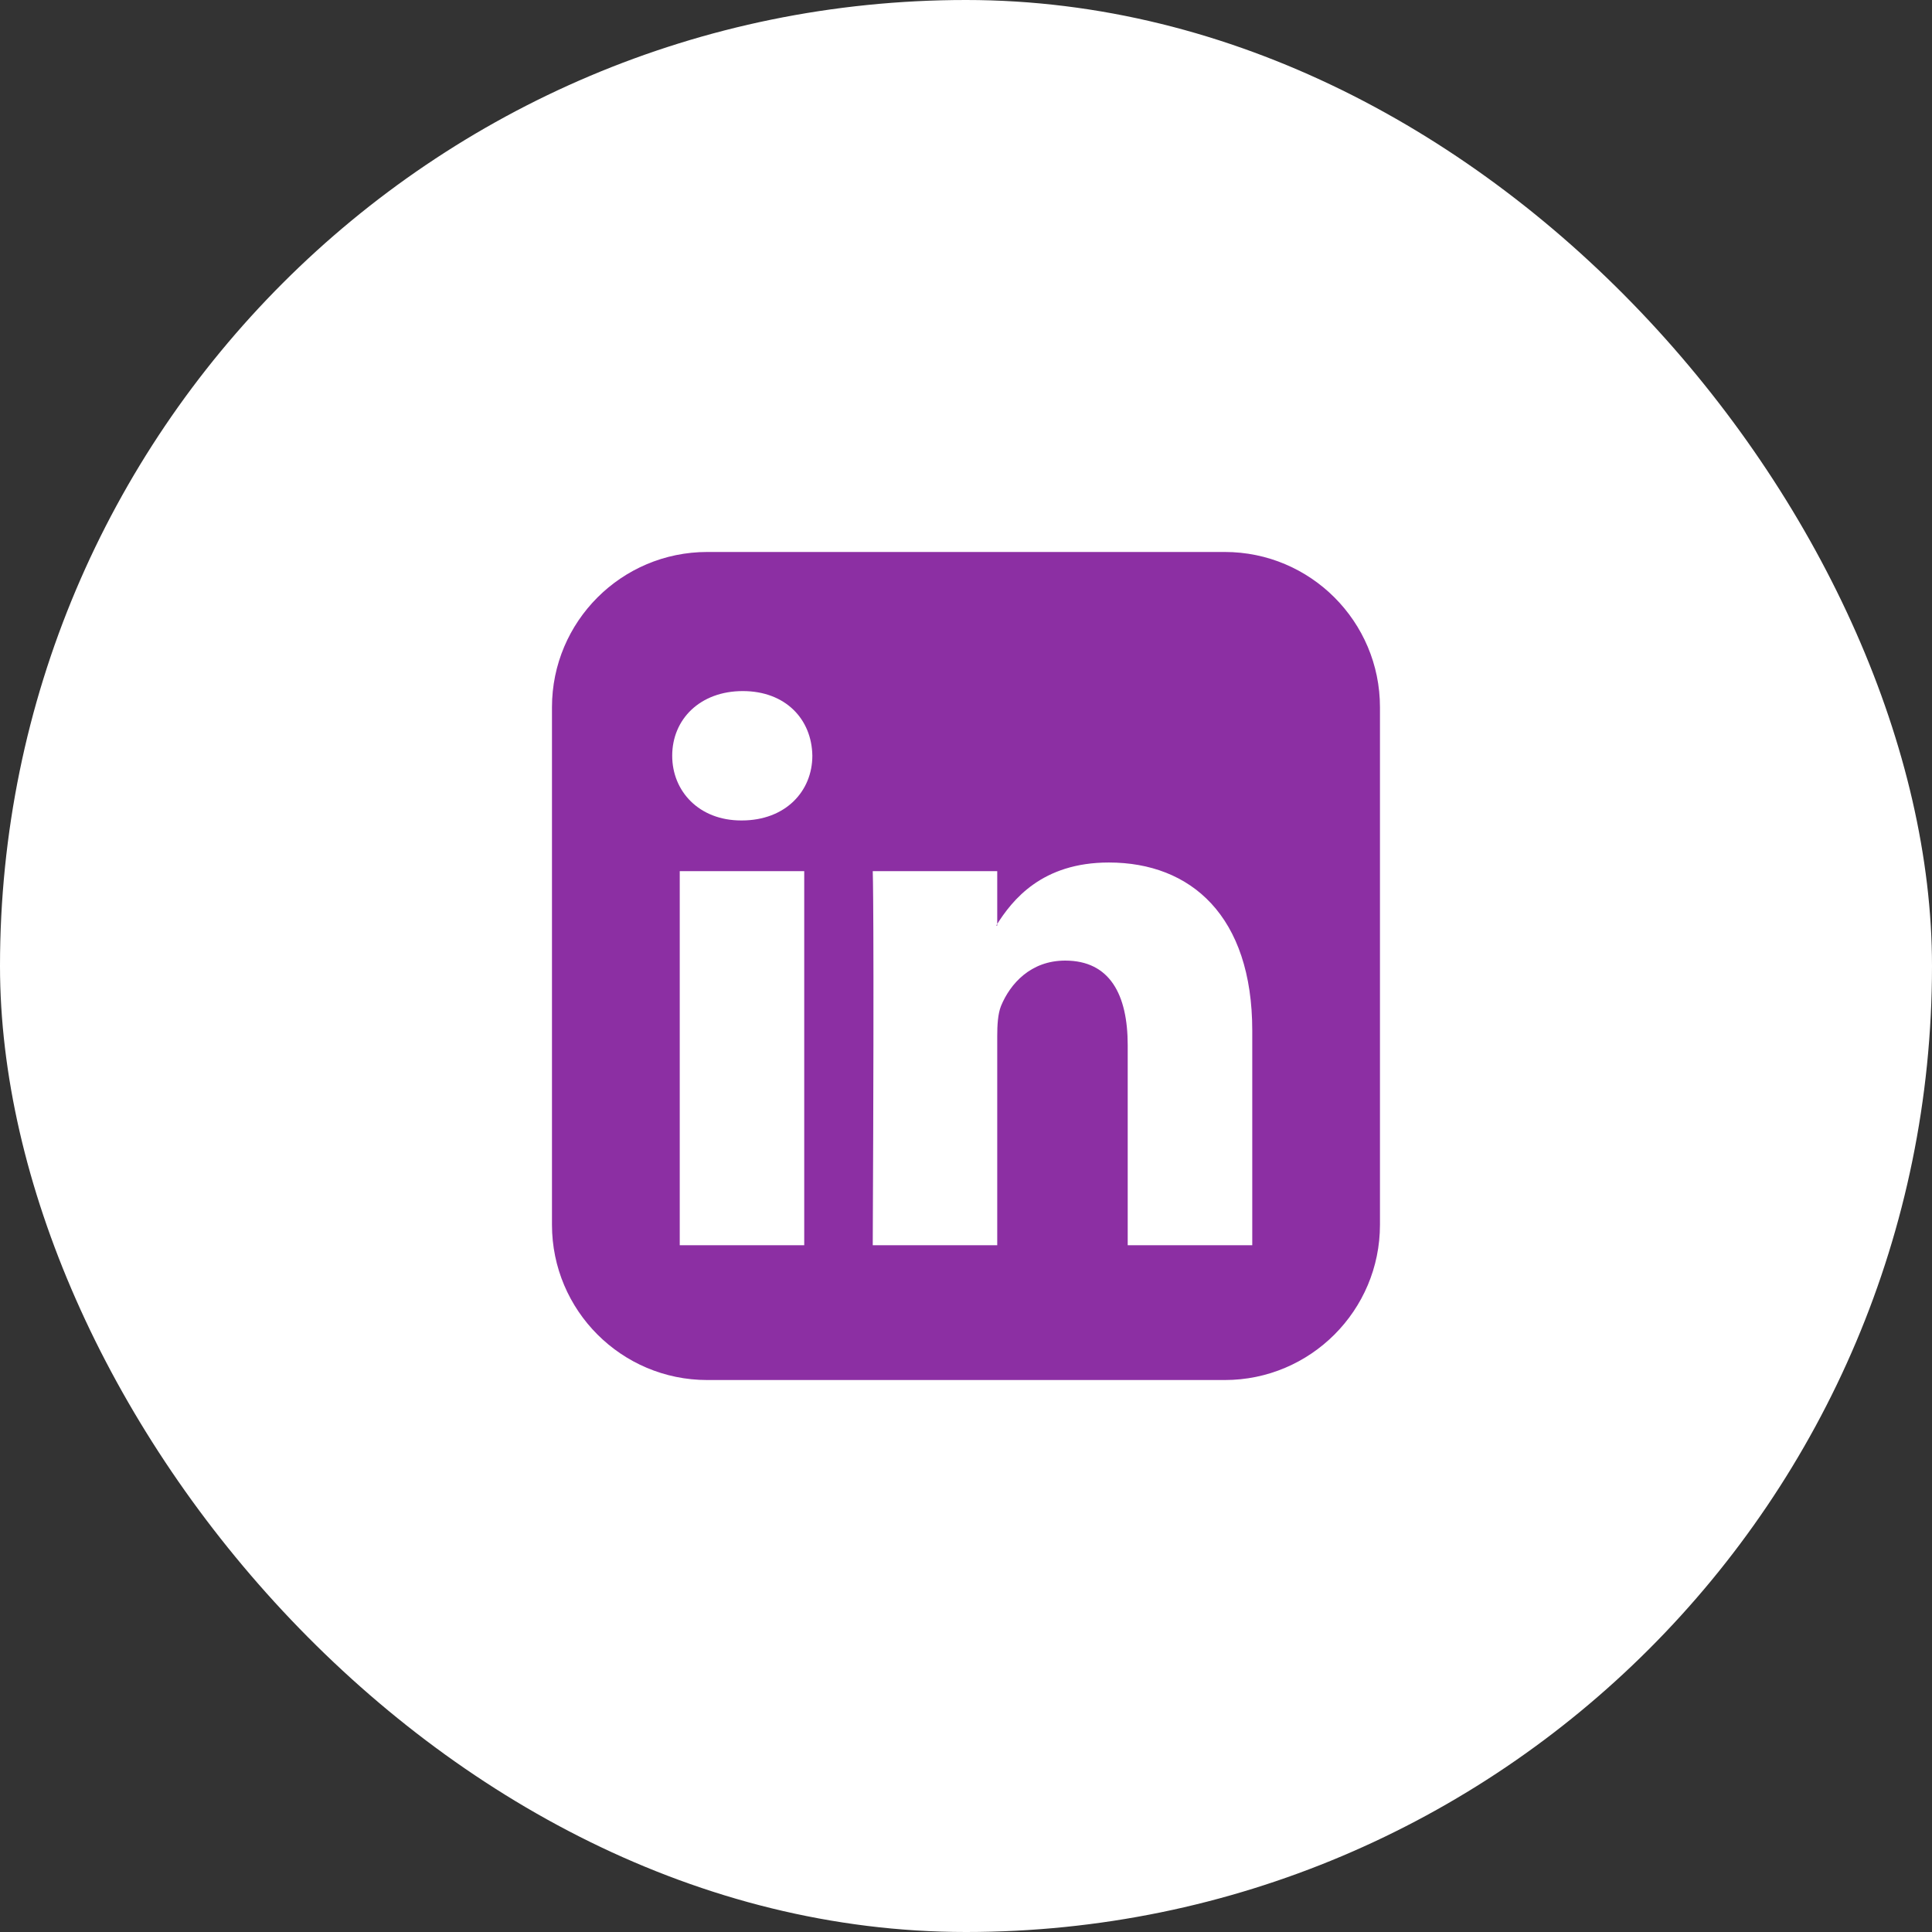
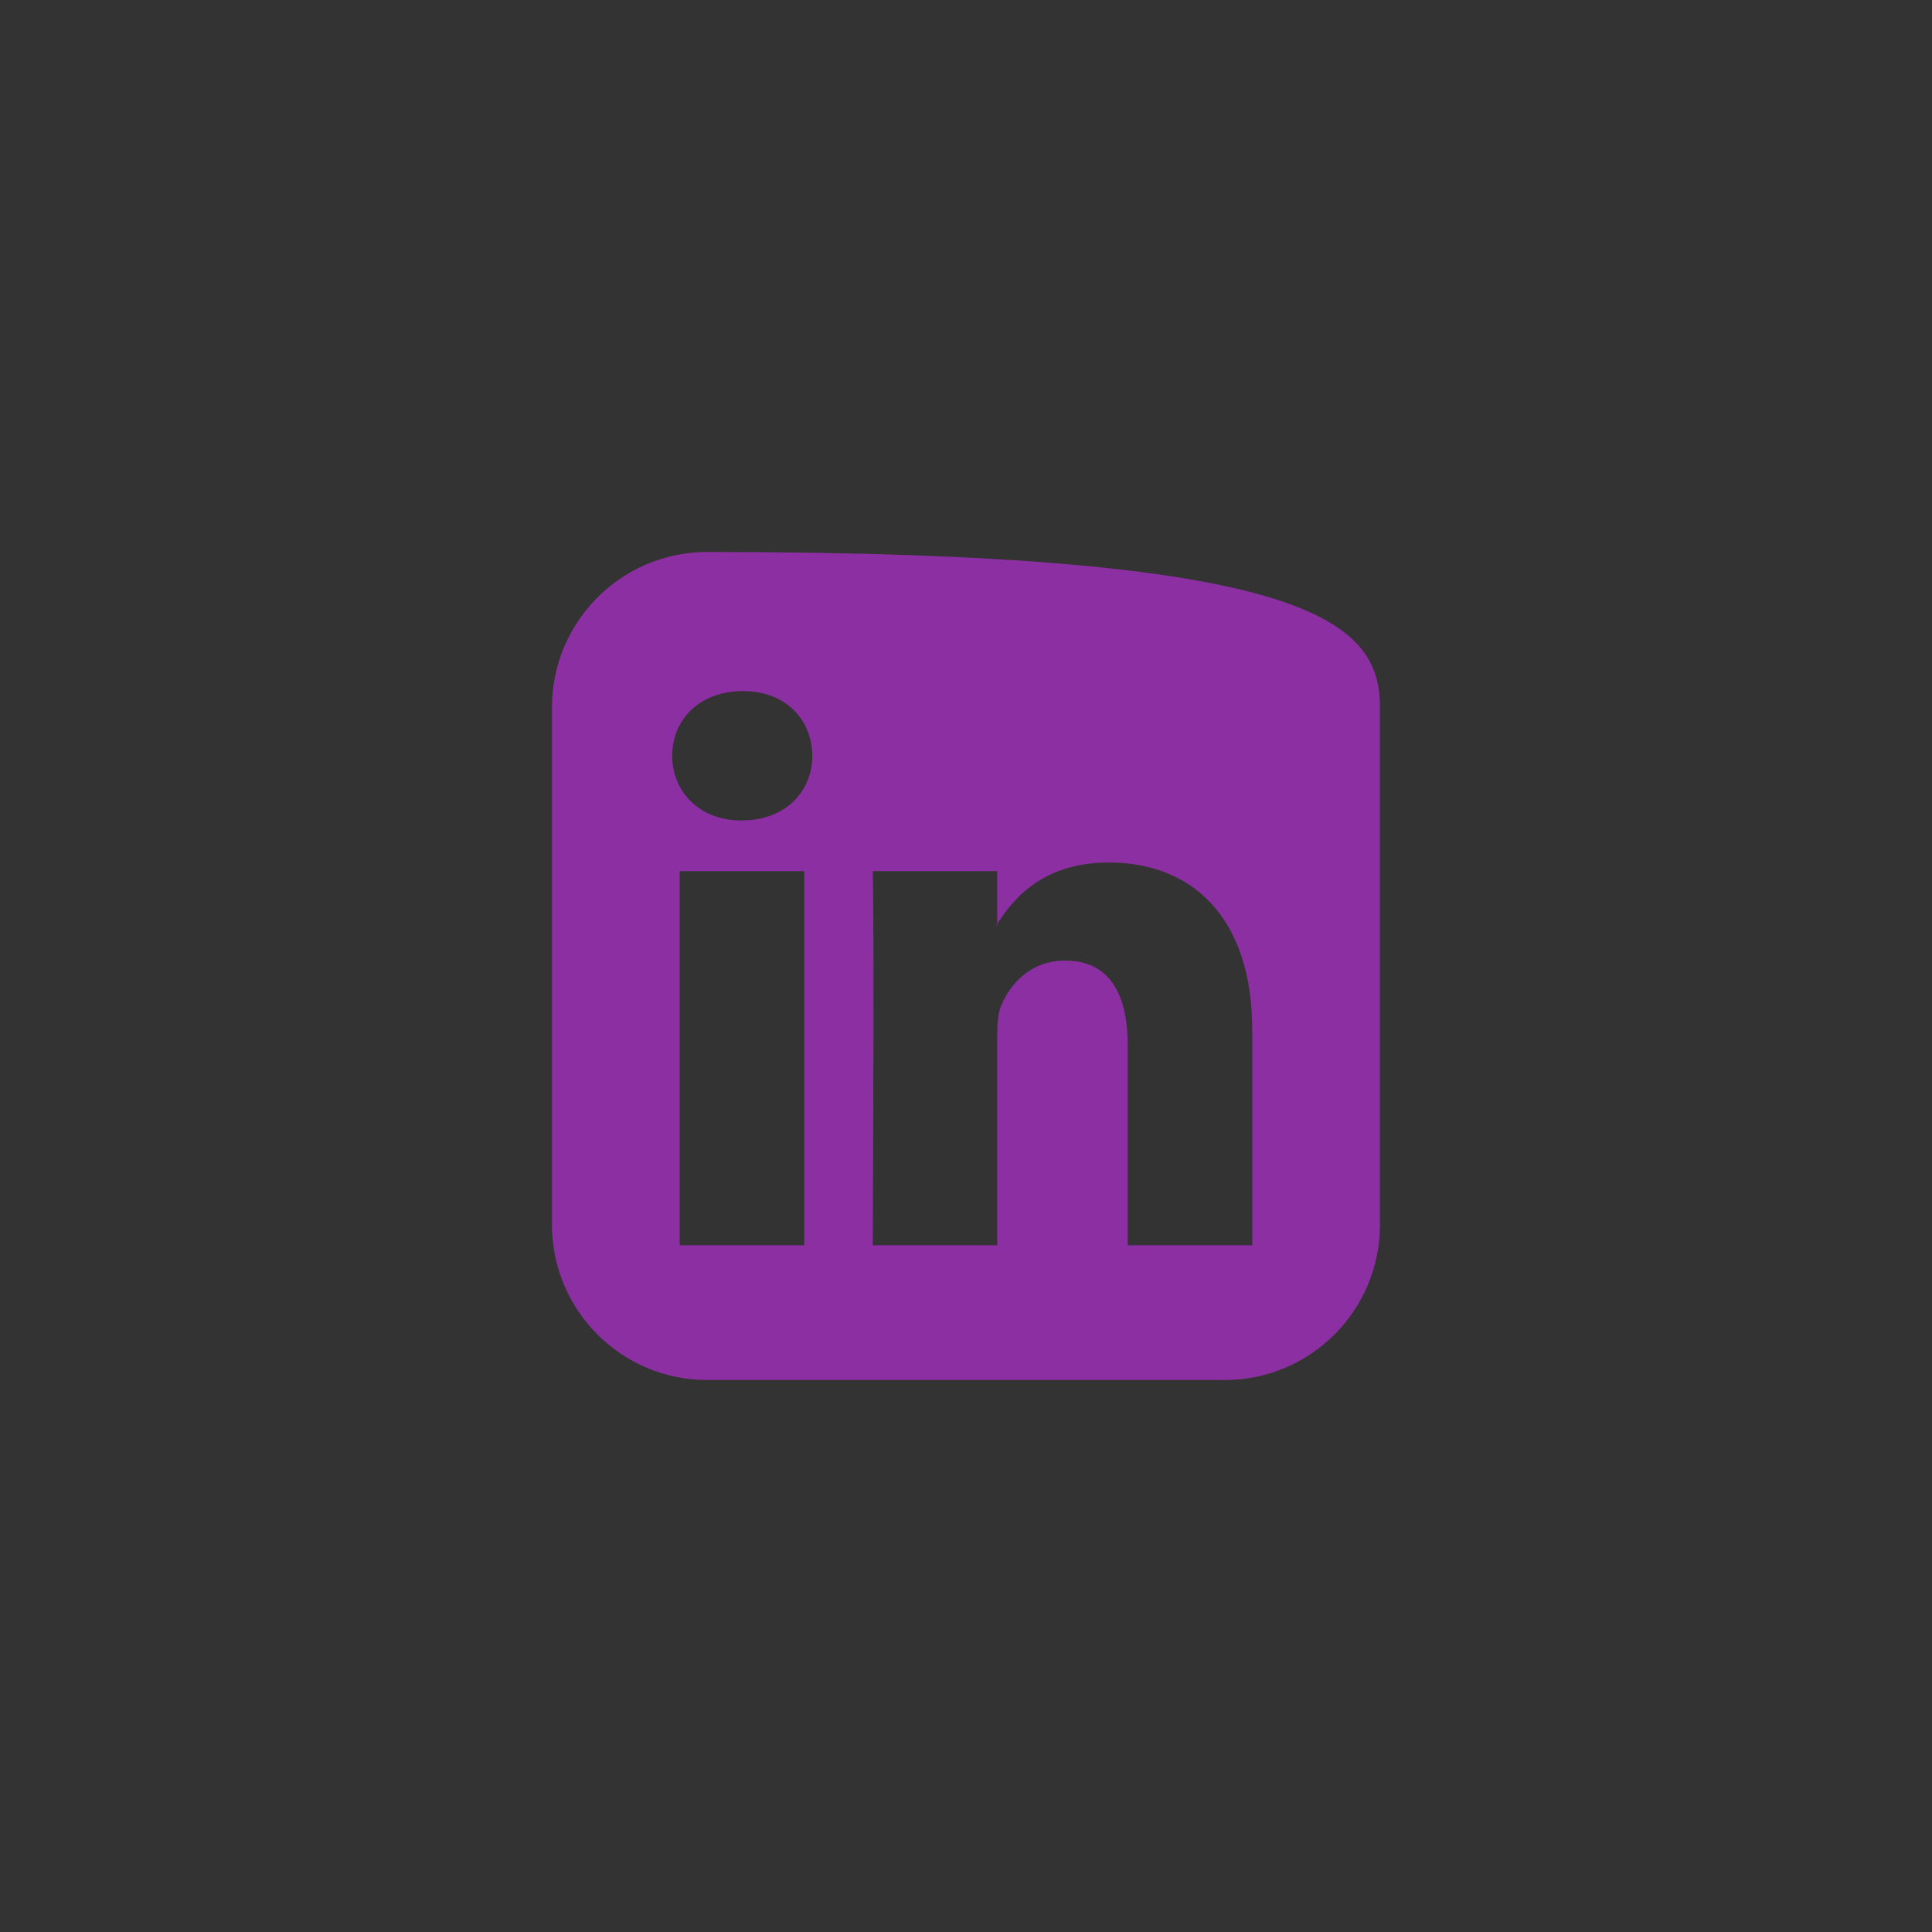
<svg xmlns="http://www.w3.org/2000/svg" width="30" height="30" viewBox="0 0 30 30" fill="none">
  <rect x="0" y="0" width="30" height="30" fill="#333333" stroke="none" />
-   <rect width="30" height="30" rx="15" fill="white" />
-   <path d="M10.555 19.336H12.488V13.527H10.555V19.336ZM12.614 11.735C12.606 11.166 12.196 10.731 11.534 10.731C10.873 10.731 10.438 11.166 10.438 11.735C10.438 12.288 10.856 12.74 11.509 12.74H11.518C12.196 12.74 12.614 12.288 12.614 11.735ZM17.511 19.336H19.445V16.004C19.445 14.222 18.491 13.393 17.218 13.393C16.181 13.393 15.72 13.97 15.469 14.372H15.485V13.527H13.552C13.552 13.527 13.577 14.071 13.552 19.336H15.485V16.089C15.485 15.921 15.494 15.745 15.544 15.62C15.686 15.276 16.004 14.916 16.54 14.916C17.234 14.916 17.511 15.444 17.511 16.23L17.511 19.336ZM21.428 10.982V19.018C21.428 20.349 20.348 21.429 19.018 21.429H10.982C9.651 21.429 8.571 20.349 8.571 19.018V10.982C8.571 9.651 9.651 8.571 10.982 8.571H19.018C20.348 8.571 21.428 9.651 21.428 10.982Z" fill="#8C2FA3" />
+   <path d="M10.555 19.336H12.488V13.527H10.555V19.336ZM12.614 11.735C12.606 11.166 12.196 10.731 11.534 10.731C10.873 10.731 10.438 11.166 10.438 11.735C10.438 12.288 10.856 12.74 11.509 12.74H11.518C12.196 12.74 12.614 12.288 12.614 11.735ZM17.511 19.336H19.445V16.004C19.445 14.222 18.491 13.393 17.218 13.393C16.181 13.393 15.72 13.97 15.469 14.372H15.485V13.527H13.552C13.552 13.527 13.577 14.071 13.552 19.336H15.485V16.089C15.485 15.921 15.494 15.745 15.544 15.62C15.686 15.276 16.004 14.916 16.54 14.916C17.234 14.916 17.511 15.444 17.511 16.23L17.511 19.336ZM21.428 10.982V19.018C21.428 20.349 20.348 21.429 19.018 21.429H10.982C9.651 21.429 8.571 20.349 8.571 19.018V10.982C8.571 9.651 9.651 8.571 10.982 8.571C20.348 8.571 21.428 9.651 21.428 10.982Z" fill="#8C2FA3" />
</svg>